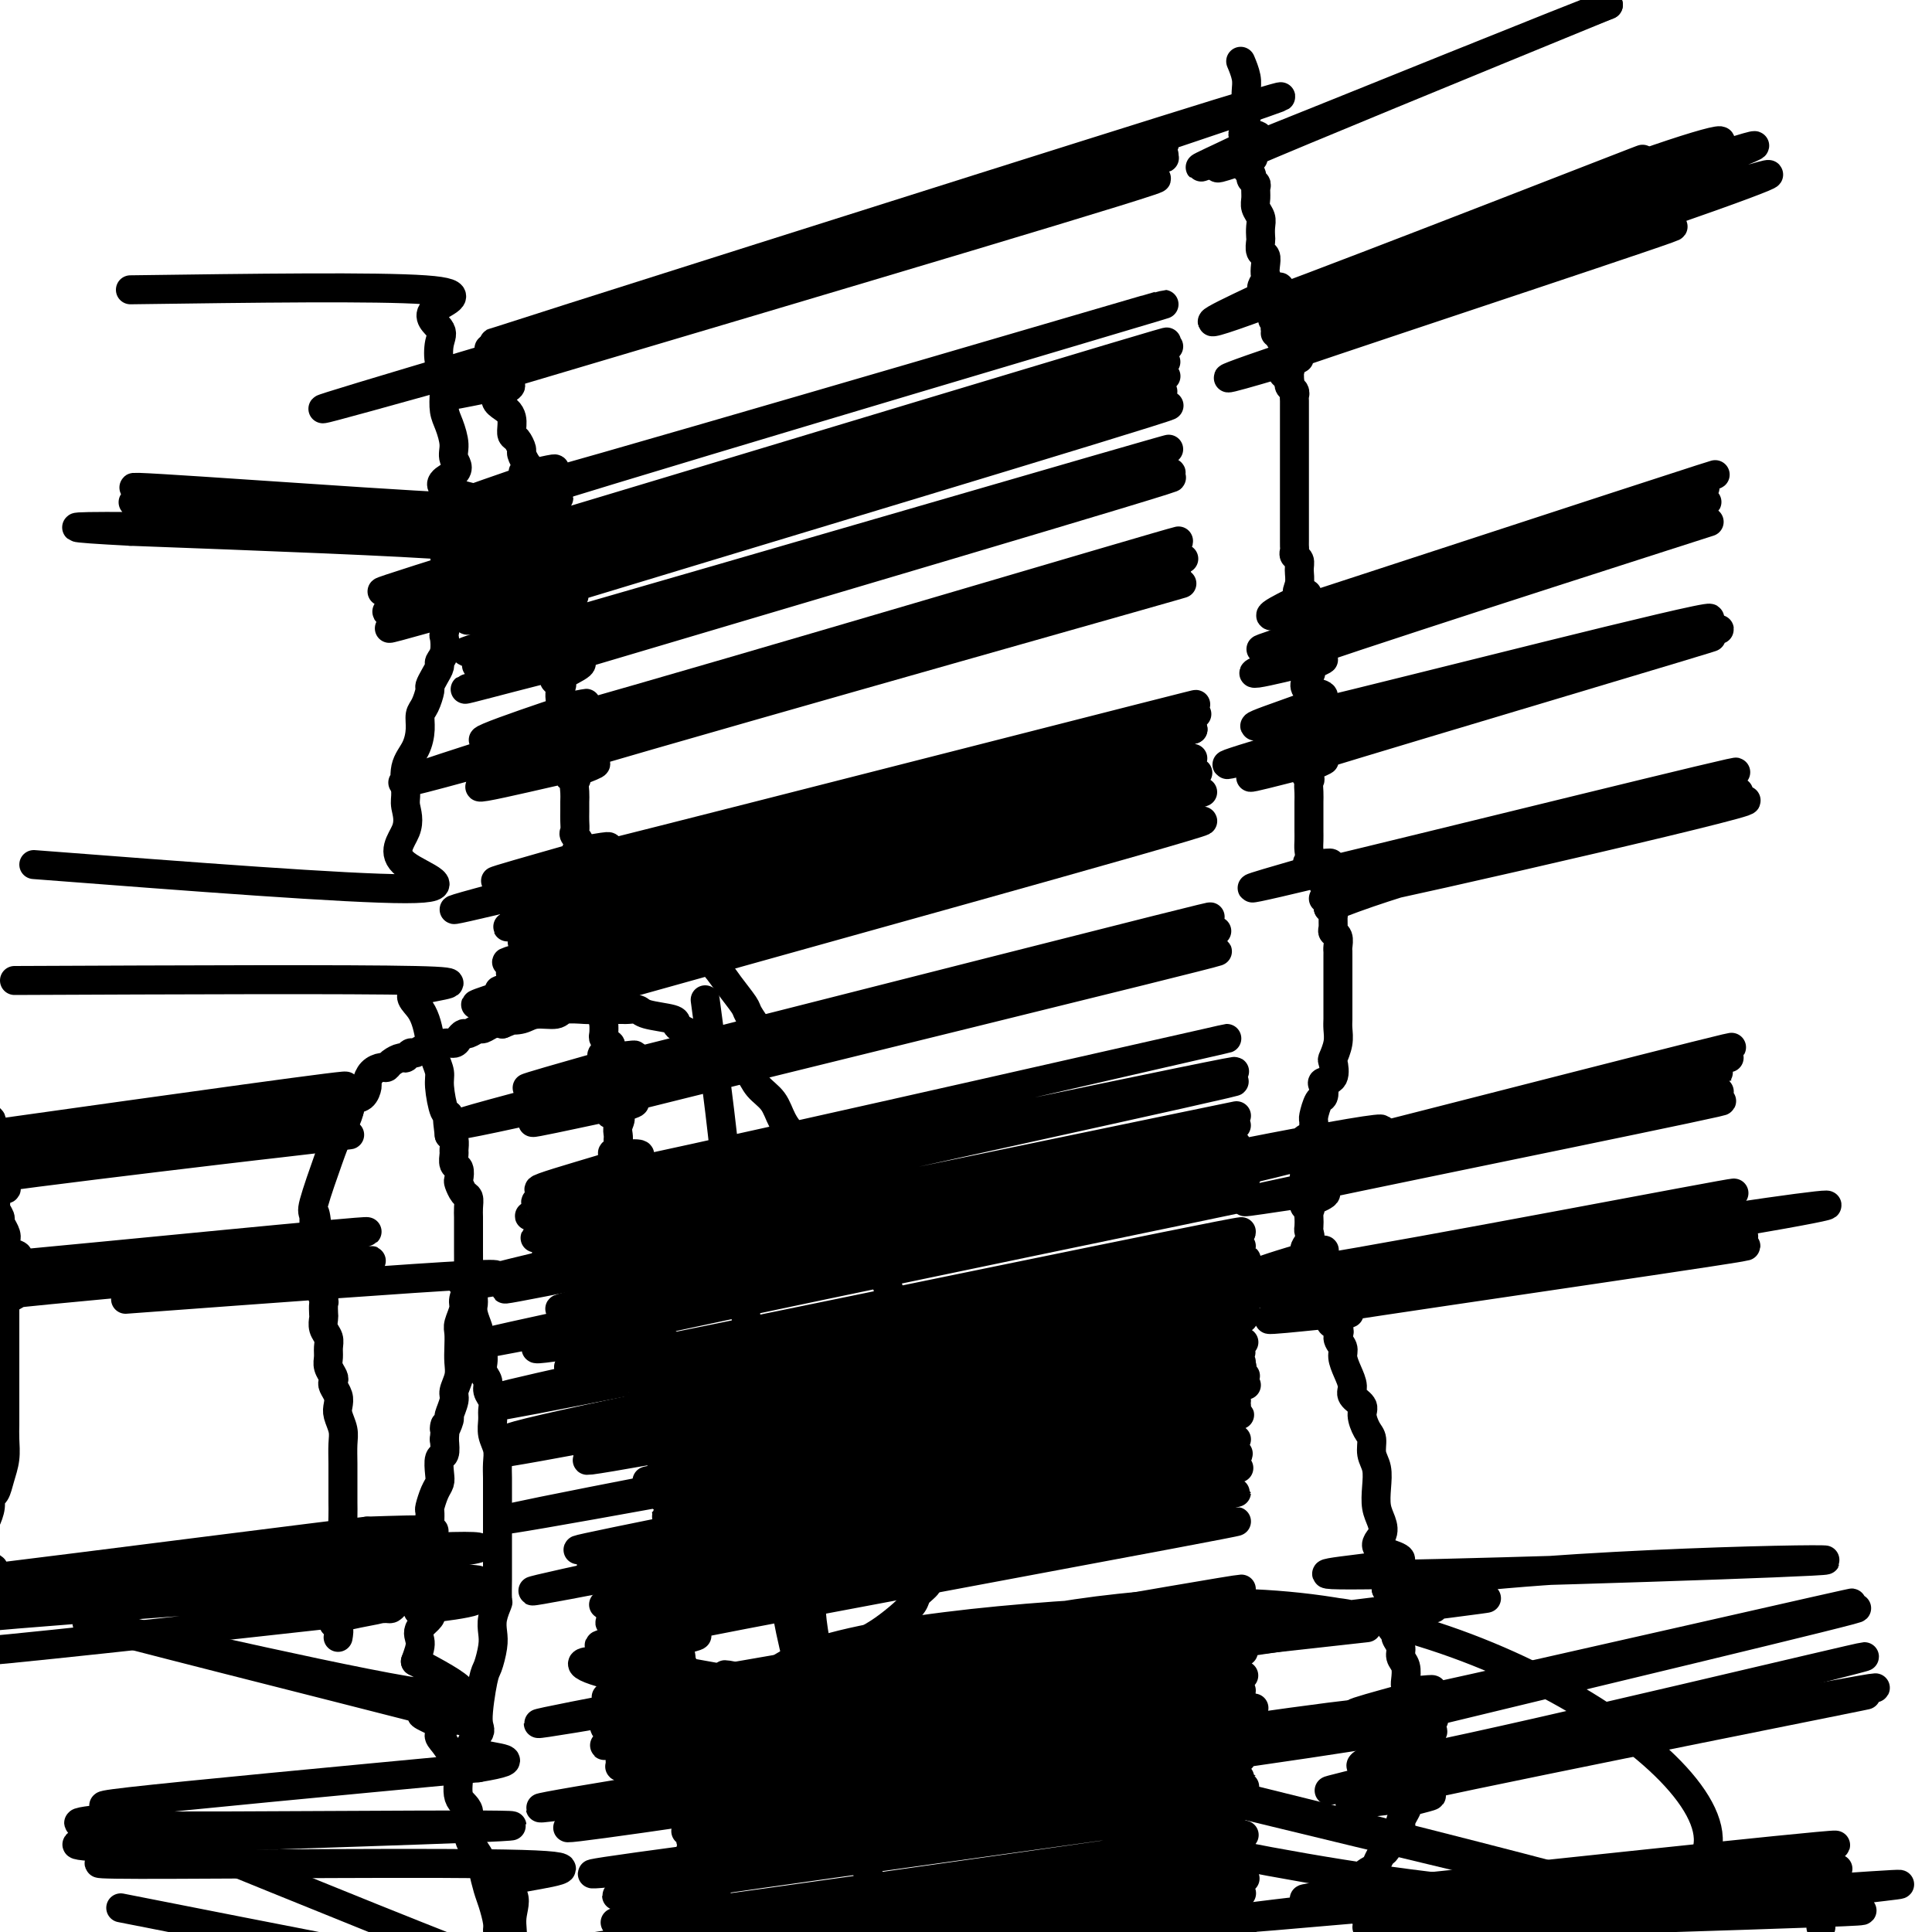
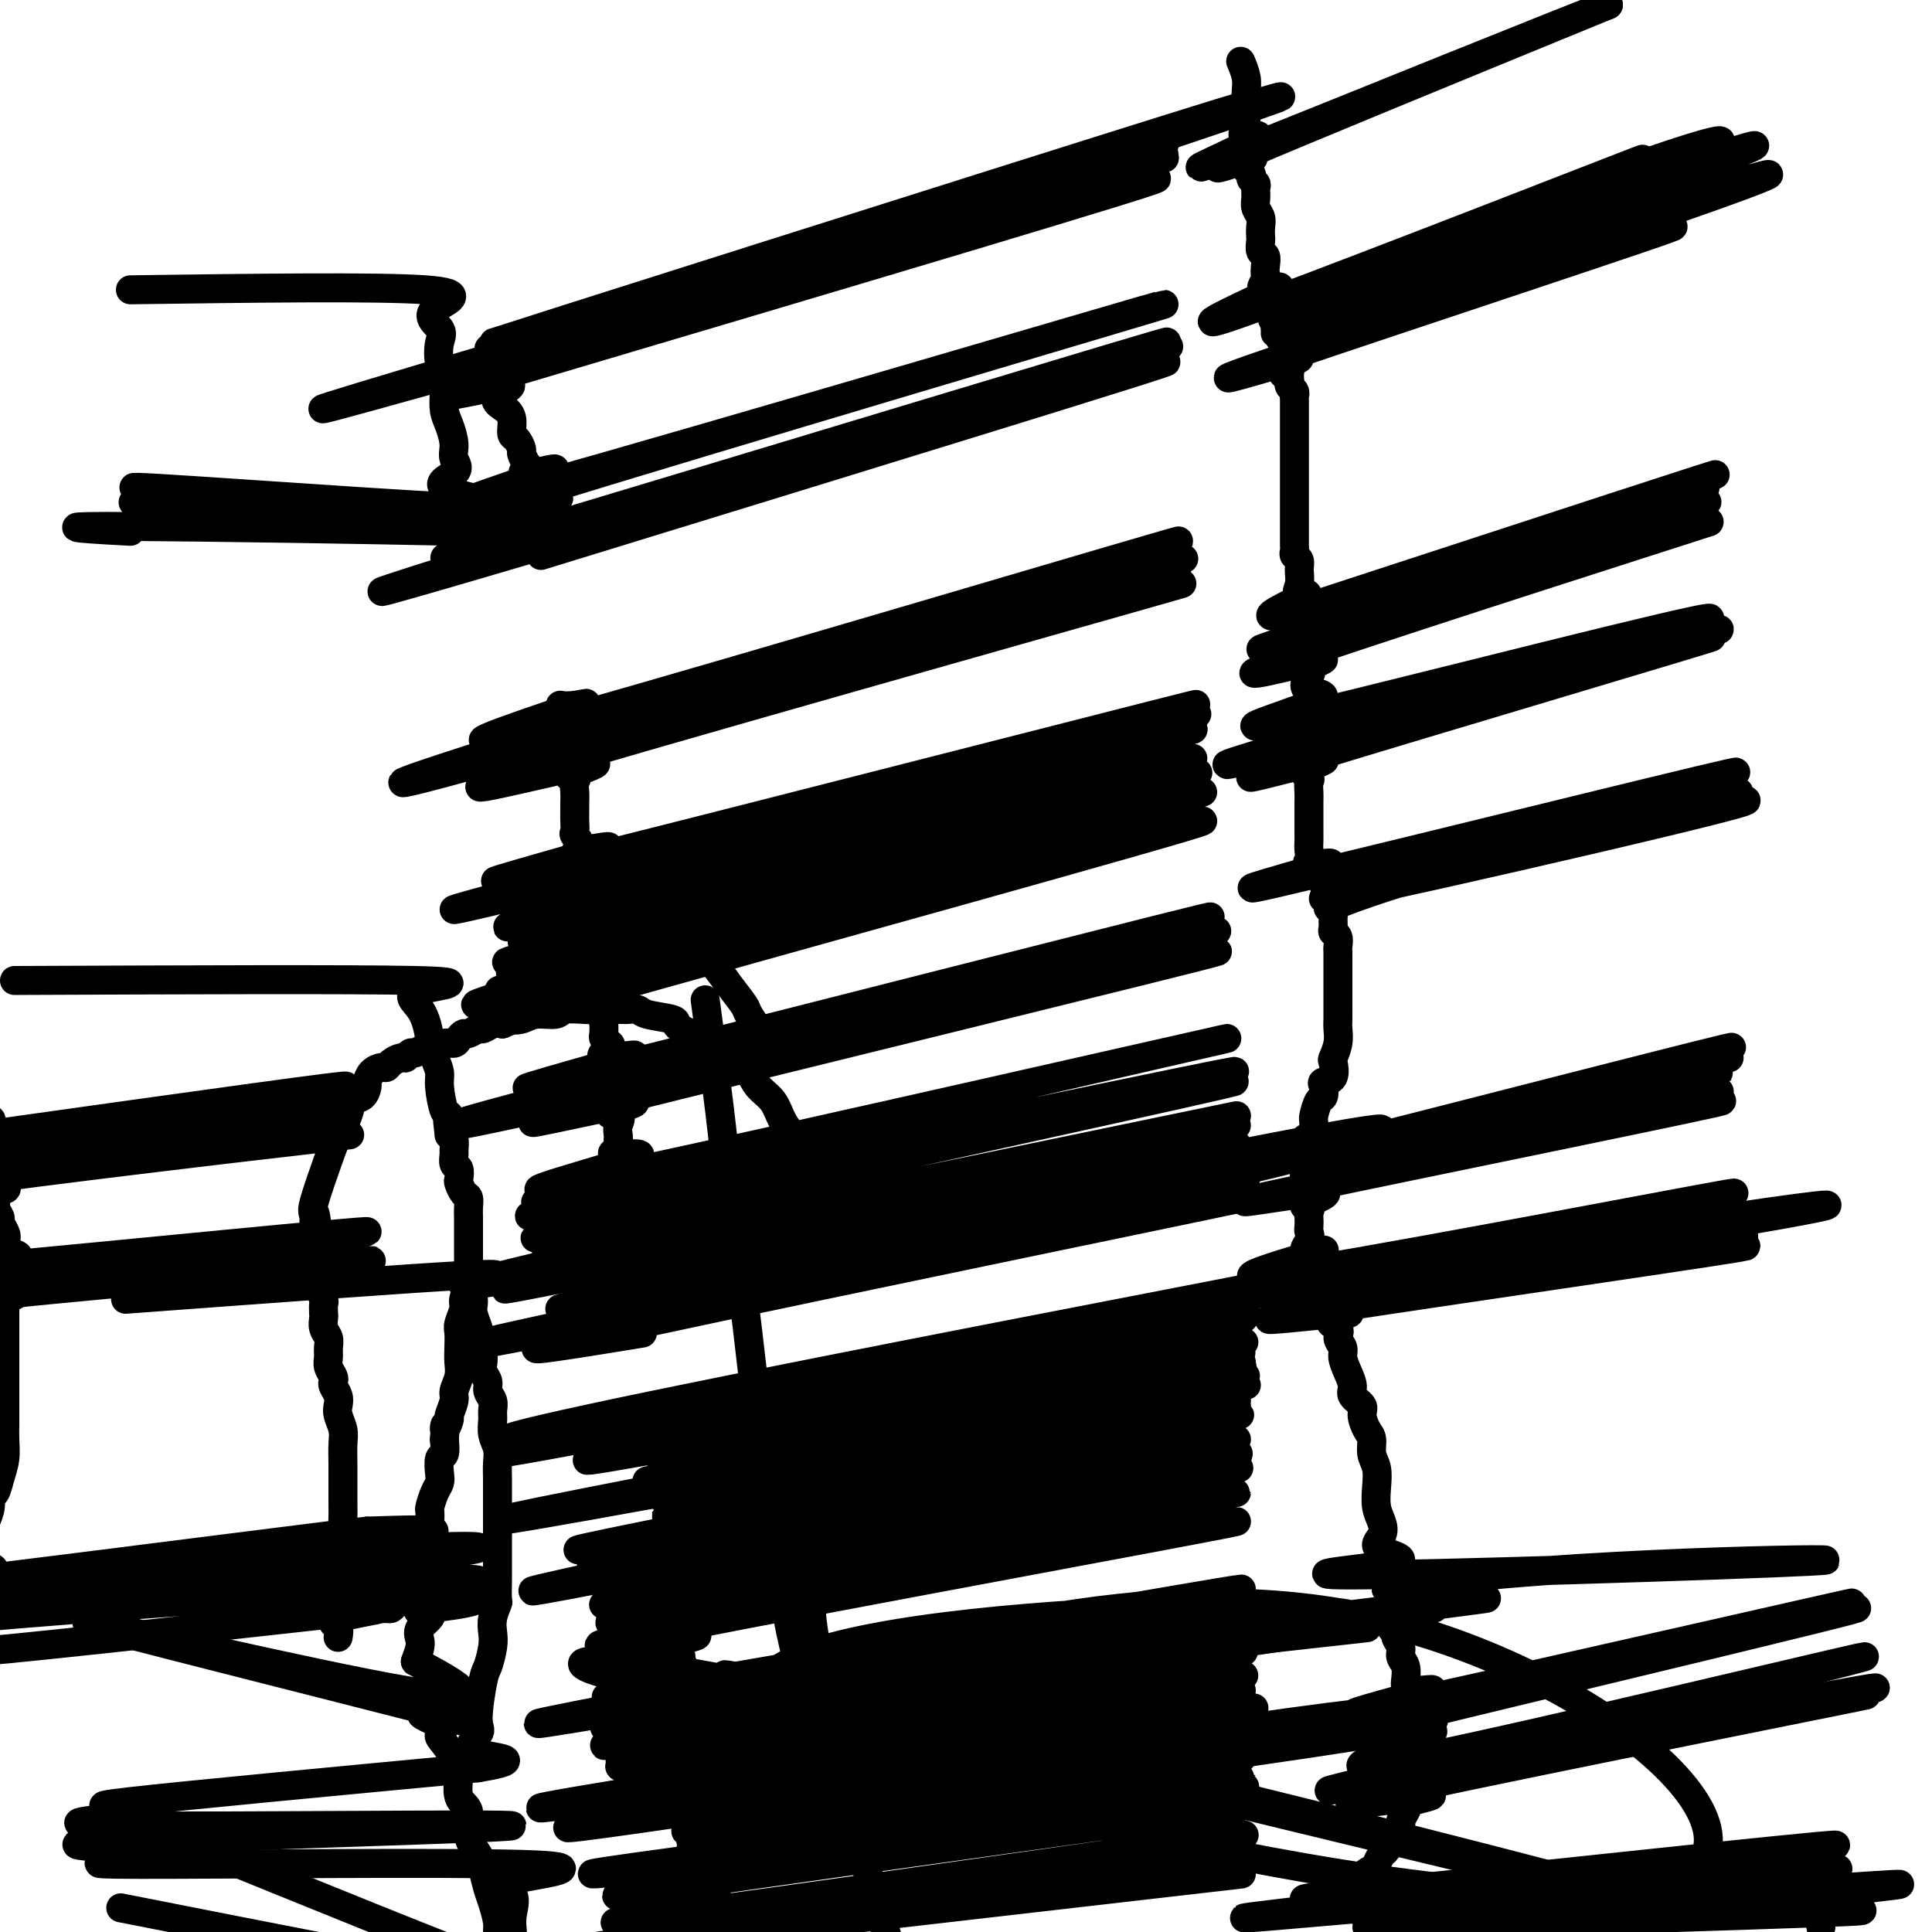
<svg xmlns="http://www.w3.org/2000/svg" viewBox="0 0 400 400" version="1.1">
  <g fill="none" stroke="#000000" stroke-width="6" stroke-linecap="round" stroke-linejoin="round">
    <path d="M93,326c0.057,0.301 0.113,0.603 0,1c-0.113,0.397 -0.397,0.891 -1,1c-0.603,0.109 -1.527,-0.166 -2,0c-0.473,0.166 -0.495,0.775 -1,1c-0.505,0.225 -1.494,0.067 -2,0c-0.506,-0.067 -0.531,-0.043 -1,0c-0.469,0.043 -1.382,0.106 -2,0c-0.618,-0.106 -0.939,-0.383 -1,0c-0.061,0.383 0.139,1.424 0,2c-0.139,0.576 -0.617,0.688 -1,1c-0.383,0.312 -0.670,0.826 -1,1c-0.330,0.174 -0.704,0.008 -1,0c-0.296,-0.008 -0.513,0.140 -1,0c-0.487,-0.140 -1.243,-0.570 -2,-1" />
    <path d="M77,332c-2.650,0.814 -1.274,-0.150 -1,-1c0.274,-0.850 -0.554,-1.586 -1,-2c-0.446,-0.414 -0.512,-0.508 -1,-2c-0.488,-1.492 -1.399,-4.384 -2,-6c-0.601,-1.616 -0.893,-1.958 -1,-3c-0.107,-1.042 -0.029,-2.786 0,-4c0.029,-1.214 0.009,-1.900 0,-3c-0.009,-1.100 -0.006,-2.616 0,-4c0.006,-1.384 0.015,-2.636 0,-4c-0.015,-1.364 -0.056,-2.841 0,-4c0.056,-1.159 0.207,-2.002 0,-3c-0.207,-0.998 -0.774,-2.151 -1,-3c-0.226,-0.849 -0.112,-1.392 0,-2c0.112,-0.608 0.222,-1.279 0,-2c-0.222,-0.721 -0.777,-1.491 -1,-2c-0.223,-0.509 -0.112,-0.755 0,-1c0.112,-0.245 0.227,-0.488 0,-1c-0.227,-0.512 -0.797,-1.291 -1,-2c-0.203,-0.709 -0.040,-1.346 0,-2c0.040,-0.654 -0.042,-1.326 0,-2c0.042,-0.674 0.207,-1.351 0,-2c-0.207,-0.649 -0.787,-1.271 -1,-2c-0.213,-0.729 -0.061,-1.564 0,-2c0.061,-0.436 0.030,-0.471 0,-1c-0.030,-0.529 -0.061,-1.552 0,-2c0.061,-0.448 0.212,-0.322 0,-1c-0.212,-0.678 -0.789,-2.161 -1,-3c-0.211,-0.839 -0.057,-1.034 0,-2c0.057,-0.966 0.016,-2.705 0,-4c-0.016,-1.295 -0.008,-2.148 0,-3" />
    <path d="M66,257c-1.011,-10.009 -1.040,-4.532 -1,-3c0.040,1.532 0.147,-0.880 0,-2c-0.147,-1.120 -0.549,-0.948 0,-3c0.549,-2.052 2.048,-6.327 3,-9c0.952,-2.673 1.355,-3.742 2,-5c0.645,-1.258 1.531,-2.703 2,-4c0.469,-1.297 0.520,-2.445 1,-3c0.480,-0.555 1.389,-0.517 2,-1c0.611,-0.483 0.923,-1.488 1,-2c0.077,-0.512 -0.083,-0.532 0,-1c0.083,-0.468 0.407,-1.383 1,-2c0.593,-0.617 1.454,-0.935 2,-1c0.546,-0.065 0.776,0.122 1,0c0.224,-0.122 0.440,-0.553 1,-1c0.560,-0.447 1.462,-0.908 2,-1c0.538,-0.092 0.710,0.187 1,0c0.290,-0.187 0.696,-0.839 1,-1c0.304,-0.161 0.505,0.168 1,0c0.495,-0.168 1.284,-0.832 2,-1c0.716,-0.168 1.358,0.161 2,0c0.642,-0.161 1.284,-0.813 2,-1c0.716,-0.187 1.505,0.089 2,0c0.495,-0.089 0.695,-0.545 1,-1c0.305,-0.455 0.715,-0.910 1,-1c0.285,-0.090 0.447,0.186 1,0c0.553,-0.186 1.499,-0.833 2,-1c0.501,-0.167 0.558,0.147 1,0c0.442,-0.147 1.269,-0.756 2,-1c0.731,-0.244 1.365,-0.122 2,0" />
    <path d="M104,212c4.541,-1.791 2.394,-1.268 2,-1c-0.394,0.268 0.966,0.282 2,0c1.034,-0.282 1.743,-0.860 3,-1c1.257,-0.140 3.063,0.159 4,0c0.937,-0.159 1.004,-0.775 2,-1c0.996,-0.225 2.920,-0.060 4,0c1.080,0.060 1.315,0.015 2,0c0.685,-0.015 1.818,-0.001 3,0c1.182,0.001 2.412,-0.011 3,0c0.588,0.011 0.535,0.044 1,0c0.465,-0.044 1.447,-0.167 2,0c0.553,0.167 0.676,0.622 2,1c1.324,0.378 3.849,0.679 5,1c1.151,0.321 0.927,0.663 1,1c0.073,0.337 0.441,0.671 1,1c0.559,0.329 1.307,0.655 2,1c0.693,0.345 1.330,0.710 2,1c0.670,0.290 1.372,0.503 2,1c0.628,0.497 1.183,1.276 2,2c0.817,0.724 1.895,1.393 3,2c1.105,0.607 2.238,1.152 3,2c0.762,0.848 1.154,2.000 2,3c0.846,1.000 2.144,1.848 3,3c0.856,1.152 1.268,2.607 2,4c0.732,1.393 1.784,2.724 3,4c1.216,1.276 2.597,2.497 4,4c1.403,1.503 2.830,3.286 4,5c1.170,1.714 2.085,3.357 3,5" />
-     <path d="M176,250c3.835,5.125 2.922,3.937 3,5c0.078,1.063 1.148,4.376 2,6c0.852,1.624 1.486,1.560 3,6c1.514,4.440 3.908,13.383 5,18c1.092,4.617 0.881,4.909 1,6c0.119,1.091 0.568,2.980 1,5c0.432,2.020 0.848,4.172 1,6c0.152,1.828 0.041,3.332 0,5c-0.041,1.668 -0.011,3.500 0,5c0.011,1.500 0.005,2.667 0,4c-0.005,1.333 -0.008,2.833 0,4c0.008,1.167 0.029,2.003 0,3c-0.029,0.997 -0.107,2.157 0,3c0.107,0.843 0.398,1.371 0,2c-0.398,0.629 -1.485,1.361 -2,2c-0.515,0.639 -0.459,1.186 -1,2c-0.541,0.814 -1.681,1.895 -3,3c-1.319,1.105 -2.818,2.235 -4,3c-1.182,0.765 -2.046,1.163 -3,2c-0.954,0.837 -1.998,2.111 -3,3c-1.002,0.889 -1.962,1.393 -3,2c-1.038,0.607 -2.154,1.316 -3,2c-0.846,0.684 -1.423,1.342 -2,2" />
    <path d="M283,337c0.000,0.000 -117.000,13.000 -117,13" />
    <path d="M338,393c-72.704,-18.217 -145.409,-36.435 -173,-43c-27.591,-6.565 -10.069,-1.478 -2,0c8.069,1.478 6.686,-0.653 -1,1c-7.686,1.653 -21.676,7.092 -2,0c19.676,-7.092 73.017,-26.713 123,-16c49.983,10.713 96.607,51.761 54,57c-42.607,5.239 -174.444,-25.330 -178,-42c-3.556,-16.670 121.169,-19.440 122,-15c0.831,4.440 -122.233,16.092 -124,15c-1.767,-1.092 117.762,-14.927 121,-15c3.238,-0.073 -109.814,13.617 -122,15c-12.186,1.383 76.495,-9.541 120,-15c43.505,-5.459 41.835,-5.455 -2,0c-43.835,5.455 -129.834,16.359 -119,15c10.834,-1.359 118.503,-14.983 118,-15c-0.503,-0.017 -109.176,13.573 -119,15c-9.824,1.427 79.201,-9.308 118,-14c38.799,-4.692 27.371,-3.341 -1,0c-28.371,3.341 -73.686,8.670 -119,14" />
    <path d="M152,350c-32.750,-1.202 -50.125,-11.708 0,-2c50.125,9.708 167.750,39.631 179,43c11.250,3.369 -83.875,-19.815 -179,-43" />
    <path d="M242,28c20.065,-6.743 40.131,-13.486 0,-1c-40.131,12.486 -140.458,44.203 -140,44c0.458,-0.203 101.700,-32.324 139,-44c37.300,-11.676 10.657,-2.907 0,1c-10.657,3.907 -5.329,2.954 0,2" />
    <path d="M241,30c-42.928,13.289 -150.249,45.013 -139,42c11.249,-3.013 141.068,-40.762 139,-40c-2.068,0.762 -136.023,40.034 -139,41c-2.977,0.966 125.023,-36.374 138,-40c12.977,-3.626 -89.068,26.461 -138,41c-48.932,14.539 -44.751,13.530 0,1c44.751,-12.530 130.072,-36.580 137,-38c6.928,-1.420 -64.536,19.790 -136,41" />
    <path d="M103,78c-21.011,6.712 -5.540,2.993 0,2c5.540,-0.993 1.147,0.741 0,2c-1.147,1.259 0.950,2.043 2,3c1.050,0.957 1.051,2.087 1,3c-0.051,0.913 -0.154,1.611 0,2c0.154,0.389 0.565,0.470 1,1c0.435,0.530 0.893,1.508 1,2c0.107,0.492 -0.137,0.499 0,1c0.137,0.501 0.654,1.497 1,2c0.346,0.503 0.522,0.513 0,1c-0.522,0.487 -1.743,1.452 1,1c2.743,-0.452 9.451,-2.321 0,1c-9.451,3.321 -35.062,11.833 0,2c35.062,-9.833 130.797,-38.009 131,-38c0.203,0.009 -95.125,28.205 -130,39c-34.875,10.795 -9.297,4.191 0,2c9.297,-2.191 2.313,0.031 0,1c-2.313,0.969 0.045,0.686 0,1c-0.045,0.314 -2.492,1.226 0,1c2.492,-0.226 9.923,-1.590 0,2c-9.923,3.590 -37.201,12.133 0,1c37.201,-11.133 138.881,-41.943 130,-39c-8.881,2.943 -128.324,39.638 -129,40c-0.676,0.362 117.416,-35.610 129,-39c11.584,-3.390 -83.338,25.803 -129,40c-45.662,14.197 -42.063,13.399 0,1c42.063,-12.399 122.589,-36.400 129,-38c6.411,-1.600 -61.295,19.200 -129,40" />
-     <path d="M112,115c16.337,-4.264 121.678,-34.923 129,-37c7.322,-2.077 -83.376,24.427 -128,38c-44.624,13.573 -43.176,14.215 0,2c43.176,-12.215 128.079,-37.289 128,-37c-0.079,0.289 -85.142,25.939 -128,39c-42.858,13.061 -43.512,13.531 0,1c43.512,-12.531 131.189,-38.064 129,-37c-2.189,1.064 -94.245,28.724 -128,39c-33.755,10.276 -9.210,3.169 0,1c9.210,-2.169 3.084,0.599 0,2c-3.084,1.401 -3.124,1.435 0,1c3.124,-0.435 9.414,-1.340 0,2c-9.414,3.340 -34.533,10.925 0,1c34.533,-9.925 128.718,-37.360 128,-37c-0.718,0.360 -96.340,28.517 -128,38c-31.660,9.483 0.640,0.293 0,1c-0.640,0.707 -34.222,11.309 0,2c34.222,-9.309 136.246,-38.531 128,-36c-8.246,2.531 -126.763,36.816 -127,37c-0.237,0.184 117.804,-33.732 127,-36c9.196,-2.268 -90.454,27.111 -127,38c-36.546,10.889 -9.989,3.289 0,1c9.989,-2.289 3.409,0.735 1,2c-2.409,1.265 -0.646,0.772 0,1c0.646,0.228 0.174,1.177 0,2c-0.174,0.823 -0.050,1.521 0,2c0.050,0.479 0.025,0.740 0,1" />
    <path d="M116,146c2.946,0.744 9.809,-1.896 1,1c-8.809,2.896 -33.292,11.328 0,2c33.292,-9.328 124.360,-36.417 127,-37c2.640,-0.583 -83.148,25.340 -127,39c-43.852,13.660 -45.767,15.057 0,2c45.767,-13.057 139.215,-40.567 127,-37c-12.215,3.567 -130.094,38.211 -127,38c3.094,-0.211 127.159,-35.276 127,-35c-0.159,0.276 -124.543,35.892 -127,37c-2.457,1.108 117.013,-32.292 127,-35c9.987,-2.708 -89.510,25.277 -126,36c-36.490,10.723 -9.974,4.186 0,2c9.974,-2.186 3.404,-0.019 1,1c-2.404,1.019 -0.644,0.892 0,1c0.644,0.108 0.173,0.451 0,1c-0.173,0.549 -0.046,1.303 0,2c0.046,0.697 0.011,1.338 0,2c-0.011,0.662 0.003,1.346 0,2c-0.003,0.654 -0.024,1.278 0,2c0.024,0.722 0.091,1.543 0,2c-0.091,0.457 -0.341,0.548 0,1c0.341,0.452 1.273,1.263 1,2c-0.273,0.737 -1.751,1.401 1,1c2.751,-0.401 9.730,-1.867 0,1c-9.730,2.867 -36.169,10.065 0,1c36.169,-9.065 134.945,-34.394 126,-32c-8.945,2.394 -125.612,32.512 -126,33c-0.388,0.488 115.504,-28.653 126,-31c10.496,-2.347 -84.405,22.099 -126,33c-41.595,10.901 -29.884,8.257 0,1c29.884,-7.257 77.942,-19.129 126,-31" />
    <path d="M247,151c-9.157,2.588 -95.049,24.058 -126,32c-30.951,7.942 -6.960,2.356 1,1c7.960,-1.356 -0.111,1.517 0,2c0.111,0.483 8.403,-1.424 0,1c-8.403,2.424 -33.502,9.179 0,1c33.502,-8.179 125.603,-31.292 125,-31c-0.603,0.292 -93.911,23.990 -125,32c-31.089,8.010 0.041,0.331 0,1c-0.041,0.669 -31.254,9.684 0,2c31.254,-7.684 124.976,-32.069 126,-32c1.024,0.069 -90.651,24.592 -125,34c-34.349,9.408 -11.372,3.702 0,1c11.372,-2.702 11.138,-2.401 0,1c-11.138,3.401 -33.181,9.901 1,1c34.181,-8.901 124.587,-33.204 125,-33c0.413,0.204 -89.168,24.915 -125,35c-35.832,10.085 -17.916,5.542 0,1" />
    <path d="M124,200c-28.940,8.531 -38.791,11.859 0,2c38.791,-9.859 126.223,-32.907 125,-32c-1.223,0.907 -91.102,25.767 -124,35c-32.898,9.233 -8.815,2.840 0,1c8.815,-1.840 2.362,0.873 0,2c-2.362,1.127 -0.634,0.669 0,1c0.634,0.331 0.173,1.451 0,2c-0.173,0.549 -0.057,0.526 0,1c0.057,0.474 0.055,1.443 0,2c-0.055,0.557 -0.162,0.701 0,1c0.162,0.299 0.592,0.754 1,1c0.408,0.246 0.792,0.284 0,1c-0.792,0.716 -2.761,2.111 0,2c2.761,-0.111 10.251,-1.729 1,1c-9.251,2.729 -35.241,9.806 0,1c35.241,-8.806 131.715,-33.494 123,-31c-8.715,2.494 -122.620,32.171 -123,33c-0.380,0.829 112.763,-27.190 124,-30c11.237,-2.810 -79.433,19.591 -124,31c-44.567,11.409 -43.032,11.828 0,2c43.032,-9.828 127.559,-29.903 125,-29c-2.559,0.903 -92.206,22.784 -125,31c-32.794,8.216 -8.735,2.769 0,1c8.735,-1.769 2.144,0.142 0,1c-2.144,0.858 0.157,0.663 1,1c0.843,0.337 0.227,1.206 0,2c-0.227,0.794 -0.065,1.513 0,2c0.065,0.487 0.032,0.744 0,1" />
    <path d="M128,236c0.335,1.612 0.673,1.643 0,2c-0.673,0.357 -2.356,1.042 0,1c2.356,-0.042 8.753,-0.810 0,2c-8.753,2.810 -32.656,9.198 1,2c33.656,-7.198 124.870,-27.984 125,-28c0.130,-0.016 -90.825,20.736 -125,29c-34.175,8.264 -11.569,4.041 0,2c11.569,-2.041 12.100,-1.898 0,1c-12.100,2.898 -36.830,8.551 0,1c36.830,-7.551 135.222,-28.307 126,-26c-9.222,2.307 -126.058,27.678 -126,28c0.058,0.322 117.011,-24.403 126,-26c8.989,-1.597 -89.984,19.934 -126,28c-36.016,8.066 -9.073,2.666 0,1c9.073,-1.666 0.277,0.403 0,1c-0.277,0.597 7.967,-0.277 0,2c-7.967,2.277 -32.144,7.704 1,1c33.144,-6.704 123.610,-25.541 126,-26c2.390,-0.459 -83.298,17.460 -126,27c-42.702,9.540 -42.420,10.703 0,2c42.420,-8.703 126.979,-27.271 126,-27c-0.979,0.271 -87.494,19.381 -126,28c-38.506,8.619 -29.002,6.748 0,1c29.002,-5.748 77.501,-15.374 126,-25" />
    <path d="M256,237c-19.231,4.240 -130.307,26.840 -126,26c4.307,-0.840 123.998,-25.121 126,-25c2.002,0.121 -113.684,24.644 -125,27c-11.316,2.356 81.738,-17.456 125,-26c43.262,-8.544 36.732,-5.820 0,2c-36.732,7.820 -103.667,20.735 -125,25c-21.333,4.265 2.937,-0.120 0,1c-2.937,1.120 -33.081,7.746 1,1c34.081,-6.746 132.388,-26.865 124,-25c-8.388,1.865 -123.471,25.713 -124,26c-0.529,0.287 113.497,-22.986 125,-25c11.503,-2.014 -79.518,17.230 -125,27c-45.482,9.770 -45.425,10.066 0,1c45.425,-9.066 136.219,-27.496 125,-25c-11.219,2.496 -124.450,25.916 -124,26c0.450,0.084 114.583,-23.170 124,-25c9.417,-1.830 -85.881,17.763 -124,26c-38.119,8.237 -19.060,5.119 0,2" />
-     <path d="M133,276c-19.065,4.472 -4.728,1.654 0,1c4.728,-0.654 -0.153,0.858 1,1c1.153,0.142 8.339,-1.085 0,1c-8.339,2.085 -32.202,7.482 0,1c32.202,-6.482 120.468,-24.841 123,-25c2.532,-0.159 -80.670,17.884 -122,27c-41.330,9.116 -40.788,9.305 0,1c40.788,-8.305 121.823,-25.103 122,-25c0.177,0.103 -80.504,17.108 -122,26c-41.496,8.892 -43.808,9.671 0,1c43.808,-8.671 133.737,-26.792 122,-24c-11.737,2.792 -125.138,26.497 -122,26c3.138,-0.497 122.817,-25.196 122,-25c-0.817,0.196 -122.129,25.288 -122,26c0.129,0.712 121.697,-22.956 122,-23c0.303,-0.044 -120.661,23.534 -122,24c-1.339,0.466 116.947,-22.182 122,-23c5.053,-0.818 -103.128,20.195 -122,24c-18.872,3.805 51.564,-9.597 122,-23" />
    <path d="M257,267c-6.294,1.268 -83.029,15.939 -122,24c-38.971,8.061 -40.178,9.512 0,2c40.178,-7.512 121.742,-23.989 122,-24c0.258,-0.011 -80.792,16.443 -122,25c-41.208,8.557 -42.576,9.218 1,1c43.576,-8.218 132.097,-25.313 121,-23c-11.097,2.313 -121.813,24.035 -121,24c0.813,-0.035 113.154,-21.826 121,-23c7.846,-1.174 -88.803,18.269 -121,25c-32.197,6.731 0.059,0.749 0,1c-0.059,0.251 -32.432,6.735 0,1c32.432,-5.735 129.669,-23.690 121,-22c-8.669,1.690 -123.245,23.025 -121,23c2.245,-0.025 121.310,-21.411 121,-21c-0.310,0.411 -119.994,22.619 -120,23c-0.006,0.381 119.667,-21.067 120,-21c0.333,0.067 -118.674,21.647 -120,22c-1.326,0.353 115.028,-20.520 120,-21c4.972,-0.480 -101.436,19.434 -120,23c-18.564,3.566 50.718,-9.217 120,-22" />
    <path d="M257,284c-17.659,3.475 -121.805,23.164 -120,23c1.805,-0.164 109.561,-20.180 120,-22c10.439,-1.820 -76.440,14.557 -120,23c-43.560,8.443 -43.801,8.951 0,1c43.801,-7.951 131.645,-24.361 120,-22c-11.645,2.361 -122.781,23.493 -120,23c2.781,-0.493 119.477,-22.611 119,-22c-0.477,0.611 -118.127,23.952 -118,24c0.127,0.048 118.031,-23.198 118,-23c-0.031,0.198 -117.996,23.838 -118,24c-0.004,0.162 117.955,-23.155 118,-23c0.045,0.155 -117.822,23.783 -118,24c-0.178,0.217 117.332,-22.977 118,-23c0.668,-0.023 -115.508,23.124 -118,24c-2.492,0.876 108.699,-20.521 118,-22c9.301,-1.479 -83.287,16.958 -118,24c-34.713,7.042 -11.549,2.689 0,1c11.549,-1.689 11.484,-0.714 1,2c-10.484,2.714 -31.388,7.167 0,1c31.388,-6.167 115.068,-22.954 117,-23c1.932,-0.046 -77.884,16.647 -117,25c-39.116,8.353 -37.531,8.364 0,1c37.531,-7.364 111.009,-22.104 117,-23c5.991,-0.896 -55.504,12.052 -117,25" />
    <path d="M139,326c17.926,-3.570 121.241,-24.996 117,-24c-4.241,0.996 -116.036,24.412 -117,25c-0.964,0.588 108.904,-21.653 117,-23c8.096,-1.347 -85.582,18.198 -117,25c-31.418,6.802 -0.578,0.860 0,1c0.578,0.140 -29.107,6.362 0,1c29.107,-5.362 117.007,-22.308 117,-22c-0.007,0.308 -87.919,17.871 -117,24c-29.081,6.129 0.670,0.824 1,1c0.330,0.176 -28.762,5.832 0,1c28.762,-4.832 115.377,-20.153 116,-20c0.623,0.153 -84.747,15.781 -116,22c-31.253,6.219 -8.389,3.029 0,2c8.389,-1.029 2.303,0.104 0,1c-2.303,0.896 -0.824,1.555 0,2c0.824,0.445 0.992,0.675 1,1c0.008,0.325 -0.144,0.743 0,1c0.144,0.257 0.583,0.351 0,1c-0.583,0.649 -2.188,1.851 0,2c2.188,0.149 8.168,-0.755 0,1c-8.168,1.755 -30.484,6.170 0,1c30.484,-5.170 113.769,-19.926 116,-20c2.231,-0.074 -76.593,14.535 -116,22c-39.407,7.465 -39.396,7.785 0,1c39.396,-6.785 118.178,-20.674 116,-20c-2.178,0.674 -85.317,15.912 -116,22c-30.683,6.088 -8.909,3.025 0,2c8.909,-1.025 4.955,-0.013 1,1" />
    <path d="M142,357c2.697,0.222 8.940,-0.725 0,1c-8.940,1.725 -33.062,6.120 0,1c33.062,-5.120 123.309,-19.756 115,-18c-8.309,1.756 -115.173,19.903 -115,20c0.173,0.097 107.382,-17.856 115,-19c7.618,-1.144 -84.357,14.522 -115,20c-30.643,5.478 0.044,0.767 0,1c-0.044,0.233 -30.820,5.410 0,1c30.820,-4.410 123.235,-18.406 115,-17c-8.235,1.406 -117.120,18.216 -115,18c2.120,-0.216 115.247,-17.457 115,-17c-0.247,0.457 -113.867,18.612 -114,19c-0.133,0.388 113.221,-16.991 114,-17c0.779,-0.009 -111.017,17.352 -114,18c-2.983,0.648 102.845,-15.417 114,-17c11.155,-1.583 -72.364,11.315 -114,18c-41.636,6.685 -41.389,7.156 0,1c41.389,-6.156 123.919,-18.939 114,-17c-9.919,1.939 -112.286,18.599 -114,19c-1.714,0.401 97.225,-15.457 114,-18c16.775,-2.543 -48.612,8.228 -114,19" />
    <path d="M143,373c14.655,-1.919 108.293,-16.217 114,-17c5.707,-0.783 -76.517,11.948 -114,18c-37.483,6.052 -30.226,5.424 0,1c30.226,-4.424 83.422,-12.643 114,-17c30.578,-4.357 38.540,-4.853 0,1c-38.540,5.853 -123.582,18.056 -114,17c9.582,-1.056 113.787,-15.372 114,-15c0.213,0.372 -103.565,15.432 -114,17c-10.435,1.568 72.473,-10.355 114,-16c41.527,-5.645 41.673,-5.010 0,1c-41.673,6.010 -125.166,17.397 -114,16c11.166,-1.397 116.992,-15.577 114,-15c-2.992,0.577 -114.801,15.910 -114,16c0.801,0.090 114.211,-15.062 114,-15c-0.211,0.062 -114.045,15.340 -114,16c0.045,0.660 113.967,-13.297 114,-13c0.033,0.297 -113.822,14.846 -114,15c-0.178,0.154 113.323,-14.089 114,-14c0.677,0.089 -111.468,14.508 -114,15c-2.532,0.492 104.549,-12.945 114,-14c9.451,-1.055 -78.728,10.270 -114,15c-35.272,4.730 -17.636,2.865 0,1" />
    <path d="M143,386c-15.284,2.268 3.505,-0.063 0,1c-3.505,1.063 -29.303,5.520 0,2c29.303,-3.520 113.708,-15.015 114,-15c0.292,0.015 -83.530,11.542 -114,16c-30.470,4.458 -7.588,1.847 1,1c8.588,-0.847 2.883,0.068 0,1c-2.883,0.932 -2.946,1.880 0,2c2.946,0.120 8.899,-0.586 0,1c-8.899,1.586 -32.650,5.466 0,1c32.650,-4.466 121.700,-17.277 113,-16c-8.700,1.277 -115.152,16.642 -113,17c2.152,0.358 112.907,-14.291 113,-14c0.093,0.291 -110.478,15.523 -113,16c-2.522,0.477 103.004,-13.800 113,-15c9.996,-1.200 -75.540,10.677 -113,16c-37.460,5.323 -26.846,4.092 0,1c26.846,-3.092 69.923,-8.046 113,-13" />
-     <path d="M257,388c-16.641,2.303 -114.744,14.060 -113,14c1.744,-0.060 103.336,-11.938 113,-13c9.664,-1.062 -72.599,8.693 -113,14c-40.401,5.307 -38.940,6.166 0,2c38.940,-4.166 115.359,-13.356 113,-13c-2.359,0.356 -83.495,10.260 -113,14c-29.505,3.740 -7.377,1.318 0,1c7.377,-0.318 0.004,1.469 0,2c-0.004,0.531 7.362,-0.196 0,1c-7.362,1.196 -29.451,4.313 0,1c29.451,-3.313 110.442,-13.057 113,-13c2.558,0.057 -73.315,9.915 -112,15c-38.685,5.085 -40.180,5.398 0,1c40.180,-4.398 122.035,-13.505 112,-12c-10.035,1.505 -111.961,13.623 -112,14c-0.039,0.377 101.810,-10.987 112,-12c10.190,-1.013 -71.278,8.324 -112,13c-40.722,4.676 -40.697,4.693 0,1c40.697,-3.693 122.064,-11.094 112,-10c-10.064,1.094 -111.561,10.682 -111,11c0.561,0.318 103.181,-8.635 111,-9c7.819,-0.365 -79.162,7.856 -111,11c-31.838,3.144 -8.531,1.210 0,1c8.531,-0.210 2.287,1.305 0,2c-2.287,0.695 -0.616,0.572 0,1c0.616,0.428 0.176,1.408 0,2c-0.176,0.592 -0.088,0.796 0,1" />
    <path d="M146,428c-0.119,1.583 -0.417,2.042 0,3c0.417,0.958 1.548,2.417 2,3c0.452,0.583 0.226,0.292 0,0" />
    <path d="M377,399c0.000,0.000 0.000,-2.000 0,-2" />
    <path d="M283,399c39.367,-1.218 78.733,-2.435 94,-3c15.267,-0.565 6.434,-0.477 1,-1c-5.434,-0.523 -7.468,-1.657 1,-3c8.468,-1.343 27.440,-2.896 0,-1c-27.440,1.896 -101.290,7.241 -96,6c5.290,-1.241 89.721,-9.067 97,-10c7.279,-0.933 -62.594,5.029 -97,8c-34.406,2.971 -33.345,2.952 0,-1c33.345,-3.952 98.973,-11.836 97,-12c-1.973,-0.164 -71.549,7.394 -97,10c-25.451,2.606 -6.778,0.260 0,-1c6.778,-1.260 1.661,-1.436 0,-2c-1.661,-0.564 0.132,-1.517 1,-2c0.868,-0.483 0.810,-0.495 1,-1c0.190,-0.505 0.629,-1.501 1,-2c0.371,-0.499 0.673,-0.500 1,-1c0.327,-0.500 0.679,-1.500 1,-2c0.321,-0.500 0.609,-0.502 1,-1c0.391,-0.498 0.883,-1.494 1,-2c0.117,-0.506 -0.141,-0.522 0,-1c0.141,-0.478 0.681,-1.416 1,-2c0.319,-0.584 0.416,-0.813 0,-1c-0.416,-0.187 -1.346,-0.334 1,-1c2.346,-0.666 7.968,-1.853 1,-1c-6.968,0.853 -26.527,3.745 0,-2c26.527,-5.745 99.141,-20.128 93,-19c-6.141,1.128 -91.038,17.765 -93,18c-1.962,0.235 79.011,-15.933 93,-19c13.989,-3.067 -39.005,6.966 -92,17" />
    <path d="M294,367c-21.315,4.157 -28.602,6.050 0,-1c28.602,-7.050 93.092,-23.042 92,-23c-1.092,0.042 -67.765,16.118 -92,21c-24.235,4.882 -6.033,-1.429 0,-4c6.033,-2.571 -0.105,-1.401 0,-2c0.105,-0.599 6.451,-2.966 0,-2c-6.451,0.966 -25.701,5.265 0,-1c25.701,-6.265 96.352,-23.095 90,-22c-6.352,1.095 -89.706,20.117 -90,20c-0.294,-0.117 82.471,-19.371 89,-21c6.529,-1.629 -63.178,14.367 -89,20c-25.822,5.633 -7.760,0.905 -1,-1c6.760,-1.905 2.219,-0.985 0,-1c-2.219,-0.015 -2.115,-0.963 -2,-2c0.115,-1.037 0.242,-2.162 0,-3c-0.242,-0.838 -0.853,-1.389 -1,-2c-0.147,-0.611 0.171,-1.281 0,-2c-0.171,-0.719 -0.830,-1.488 -1,-2c-0.170,-0.512 0.150,-0.766 0,-1c-0.150,-0.234 -0.772,-0.447 -1,-1c-0.228,-0.553 -0.064,-1.447 0,-2c0.064,-0.553 0.027,-0.767 0,-1c-0.027,-0.233 -0.046,-0.486 0,-1c0.046,-0.514 0.156,-1.290 0,-2c-0.156,-0.710 -0.578,-1.355 -1,-2" />
    <path d="M287,329c25.055,-5.121 91.194,-6.425 91,-6c-0.194,0.425 -66.720,2.578 -91,3c-24.280,0.422 -6.313,-0.886 0,-2c6.313,-1.114 0.973,-2.033 -1,-3c-1.973,-0.967 -0.580,-1.981 0,-3c0.580,-1.019 0.348,-2.043 0,-3c-0.348,-0.957 -0.810,-1.846 -1,-3c-0.190,-1.154 -0.106,-2.573 0,-4c0.106,-1.427 0.234,-2.861 0,-4c-0.234,-1.139 -0.831,-1.982 -1,-3c-0.169,-1.018 0.091,-2.212 0,-3c-0.091,-0.788 -0.531,-1.169 -1,-2c-0.469,-0.831 -0.965,-2.112 -1,-3c-0.035,-0.888 0.393,-1.382 0,-2c-0.393,-0.618 -1.607,-1.359 -2,-2c-0.393,-0.641 0.034,-1.183 0,-2c-0.034,-0.817 -0.527,-1.910 -1,-3c-0.473,-1.090 -0.924,-2.179 -1,-3c-0.076,-0.821 0.223,-1.376 0,-2c-0.223,-0.624 -0.967,-1.316 -1,-2c-0.033,-0.684 0.645,-1.358 0,-2c-0.645,-0.642 -2.615,-1.250 -1,-2c1.615,-0.750 6.814,-1.640 0,-1c-6.814,0.640 -25.640,2.810 -1,-1c24.640,-3.810 92.747,-13.600 86,-13c-6.747,0.600 -88.349,11.591 -87,11c1.349,-0.591 85.649,-12.763 87,-13c1.351,-0.237 -80.246,11.462 -88,12c-7.754,0.538 58.335,-10.086 87,-15c28.665,-4.914 19.904,-4.118 -1,-1c-20.904,3.118 -53.952,8.559 -87,14" />
    <path d="M272,266c-20.612,3.150 -28.142,4.524 -1,-1c27.142,-5.524 88.954,-17.945 88,-18c-0.954,-0.055 -64.676,12.255 -88,16c-23.324,3.745 -6.250,-1.075 0,-3c6.250,-1.925 1.675,-0.953 0,-1c-1.675,-0.047 -0.449,-1.111 0,-2c0.449,-0.889 0.123,-1.601 0,-2c-0.123,-0.399 -0.042,-0.485 0,-1c0.042,-0.515 0.044,-1.457 0,-2c-0.044,-0.543 -0.134,-0.685 0,-1c0.134,-0.315 0.493,-0.802 0,-1c-0.493,-0.198 -1.839,-0.107 0,-1c1.839,-0.893 6.864,-2.772 0,-2c-6.864,0.772 -25.615,4.193 -1,-1c24.615,-5.193 92.596,-19.000 86,-18c-6.596,1.000 -87.770,16.808 -86,16c1.770,-0.808 86.482,-18.230 86,-18c-0.482,0.230 -86.159,18.114 -86,17c0.159,-1.114 86.153,-21.226 86,-21c-0.153,0.226 -86.451,20.791 -86,20c0.451,-0.791 87.653,-22.938 88,-23c0.347,-0.062 -86.162,21.960 -88,22c-1.838,0.040 80.994,-21.901 88,-24c7.006,-2.099 -61.813,15.644 -87,22c-25.187,6.356 -6.743,1.327 0,-1c6.743,-2.327 1.784,-1.950 0,-2c-1.784,-0.050 -0.392,-0.525 1,-1" />
    <path d="M272,235c0.151,-1.015 0.030,-1.552 0,-2c-0.030,-0.448 0.031,-0.806 0,-1c-0.031,-0.194 -0.154,-0.223 0,-1c0.154,-0.777 0.585,-2.300 1,-3c0.415,-0.700 0.815,-0.577 1,-1c0.185,-0.423 0.154,-1.393 0,-2c-0.154,-0.607 -0.430,-0.851 0,-1c0.430,-0.149 1.565,-0.204 2,-1c0.435,-0.796 0.169,-2.335 0,-3c-0.169,-0.665 -0.241,-0.456 0,-1c0.241,-0.544 0.797,-1.841 1,-3c0.203,-1.159 0.054,-2.179 0,-3c-0.054,-0.821 -0.015,-1.442 0,-2c0.015,-0.558 0.004,-1.052 0,-2c-0.004,-0.948 -0.001,-2.351 0,-3c0.001,-0.649 0.000,-0.545 0,-1c-0.000,-0.455 0.000,-1.470 0,-2c-0.000,-0.530 -0.000,-0.575 0,-1c0.000,-0.425 0.001,-1.231 0,-2c-0.001,-0.769 -0.004,-1.502 0,-2c0.004,-0.498 0.015,-0.762 0,-1c-0.015,-0.238 -0.057,-0.449 0,-1c0.057,-0.551 0.212,-1.443 0,-2c-0.212,-0.557 -0.792,-0.779 -1,-1c-0.208,-0.221 -0.046,-0.441 0,-1c0.046,-0.559 -0.026,-1.458 0,-2c0.026,-0.542 0.150,-0.726 0,-1c-0.150,-0.274 -0.575,-0.637 -1,-1" />
    <path d="M275,188c26.349,-11.002 93.222,-24.508 86,-22c-7.222,2.508 -88.538,21.031 -87,20c1.538,-1.031 85.930,-21.616 86,-22c0.070,-0.384 -84.182,19.432 -86,19c-1.818,-0.432 78.799,-21.113 85,-23c6.201,-1.887 -62.013,15.019 -87,21c-24.987,5.981 -6.748,1.036 0,-1c6.748,-2.036 2.004,-1.164 0,-1c-2.004,0.164 -1.269,-0.379 -1,-1c0.269,-0.621 0.072,-1.321 0,-2c-0.072,-0.679 -0.019,-1.337 0,-2c0.019,-0.663 0.005,-1.332 0,-2c-0.005,-0.668 -0.002,-1.335 0,-2c0.002,-0.665 0.003,-1.330 0,-2c-0.003,-0.670 -0.009,-1.347 0,-2c0.009,-0.653 0.033,-1.283 0,-2c-0.033,-0.717 -0.122,-1.521 0,-2c0.122,-0.479 0.456,-0.633 0,-1c-0.456,-0.367 -1.703,-0.947 0,-2c1.703,-1.053 6.354,-2.579 0,-1c-6.354,1.579 -23.714,6.263 0,-1c23.714,-7.263 88.501,-26.473 83,-25c-5.501,1.473 -81.289,23.627 -83,24c-1.711,0.373 70.654,-21.036 83,-25c12.346,-3.964 -35.327,9.518 -83,23" />
    <path d="M271,154c-19.227,5.180 -25.795,6.631 0,-1c25.795,-7.631 83.952,-24.342 83,-25c-0.952,-0.658 -61.013,14.738 -83,20c-21.987,5.262 -5.899,0.390 0,-2c5.899,-2.390 1.609,-2.298 0,-3c-1.609,-0.702 -0.538,-2.200 0,-3c0.538,-0.800 0.544,-0.904 0,-1c-0.544,-0.096 -1.636,-0.184 0,-1c1.636,-0.816 6.000,-2.360 0,-1c-6.000,1.360 -22.364,5.624 0,-2c22.364,-7.624 83.457,-27.136 83,-27c-0.457,0.136 -62.465,19.921 -83,26c-20.535,6.079 0.404,-1.548 0,-2c-0.404,-0.452 -22.151,6.272 0,-1c22.151,-7.272 88.199,-28.540 82,-27c-6.199,1.540 -84.645,25.888 -83,25c1.645,-0.888 83.379,-27.011 83,-27c-0.379,0.011 -82.872,26.158 -83,26c-0.128,-0.158 82.110,-26.620 83,-27c0.890,-0.380 -79.568,25.321 -83,26c-3.432,0.679 70.162,-23.663 83,-28c12.838,-4.337 -35.081,11.332 -83,27" />
    <path d="M270,126c-13.066,3.763 -4.232,-0.329 -1,-2c3.232,-1.671 0.862,-0.920 0,-1c-0.862,-0.080 -0.217,-0.991 0,-2c0.217,-1.009 0.006,-2.116 0,-3c-0.006,-0.884 0.195,-1.545 0,-2c-0.195,-0.455 -0.784,-0.705 -1,-1c-0.216,-0.295 -0.058,-0.634 0,-1c0.058,-0.366 0.015,-0.760 0,-1c-0.015,-0.240 -0.004,-0.328 0,-1c0.004,-0.672 0.001,-1.928 0,-3c-0.001,-1.072 -0.000,-1.960 0,-3c0.000,-1.040 0.000,-2.232 0,-3c-0.000,-0.768 -0.000,-1.113 0,-2c0.000,-0.887 0.000,-2.317 0,-3c-0.000,-0.683 -0.000,-0.621 0,-1c0.000,-0.379 0.000,-1.200 0,-2c-0.000,-0.800 -0.000,-1.580 0,-2c0.000,-0.420 0.000,-0.480 0,-1c-0.000,-0.520 -0.000,-1.500 0,-2c0.000,-0.500 0.000,-0.519 0,-1c-0.000,-0.481 -0.000,-1.424 0,-2c0.000,-0.576 0.001,-0.784 0,-1c-0.001,-0.216 -0.004,-0.439 0,-1c0.004,-0.561 0.015,-1.460 0,-2c-0.015,-0.540 -0.056,-0.722 0,-1c0.056,-0.278 0.207,-0.652 0,-1c-0.207,-0.348 -0.774,-0.671 -1,-1c-0.226,-0.329 -0.113,-0.665 0,-1" />
    <path d="M267,79c-0.276,-7.717 0.533,-3.511 0,-2c-0.533,1.511 -2.410,0.326 -1,-1c1.410,-1.326 6.107,-2.792 0,-1c-6.107,1.792 -23.016,6.843 0,-1c23.016,-7.843 85.958,-28.580 80,-27c-5.958,1.580 -80.816,25.477 -80,25c0.816,-0.477 77.305,-25.330 79,-26c1.695,-0.670 -71.405,22.842 -79,25c-7.595,2.158 50.316,-17.037 79,-27c28.684,-9.963 28.140,-10.693 -1,-1c-29.140,9.693 -86.876,29.809 -79,27c7.876,-2.809 81.363,-28.542 79,-28c-2.363,0.542 -80.578,27.358 -80,27c0.578,-0.358 79.948,-27.889 80,-28c0.052,-0.111 -79.215,27.198 -80,27c-0.785,-0.198 76.911,-27.903 79,-29c2.089,-1.097 -71.429,24.416 -79,27c-7.571,2.584 50.804,-17.759 79,-28c28.196,-10.241 26.213,-10.379 -1,-1c-27.213,9.379 -79.655,28.277 -79,28c0.655,-0.277 54.407,-19.728 78,-29c23.593,-9.272 17.027,-8.363 -1,-2c-18.027,6.363 -47.513,18.182 -77,30" />
    <path d="M263,64c10.107,-4.541 74.376,-29.893 77,-31c2.624,-1.107 -56.397,22.031 -78,30c-21.603,7.969 -5.789,0.771 0,-2c5.789,-2.771 1.552,-1.114 0,-1c-1.552,0.114 -0.420,-1.316 0,-2c0.420,-0.684 0.127,-0.621 0,-1c-0.127,-0.379 -0.086,-1.200 0,-2c0.086,-0.800 0.219,-1.579 0,-2c-0.219,-0.421 -0.790,-0.483 -1,-1c-0.210,-0.517 -0.060,-1.489 0,-2c0.060,-0.511 0.030,-0.559 0,-1c-0.030,-0.441 -0.061,-1.274 0,-2c0.061,-0.726 0.214,-1.346 0,-2c-0.214,-0.654 -0.794,-1.341 -1,-2c-0.206,-0.659 -0.039,-1.289 0,-2c0.039,-0.711 -0.050,-1.502 0,-2c0.050,-0.498 0.238,-0.703 0,-1c-0.238,-0.297 -0.904,-0.687 -1,-1c-0.096,-0.313 0.378,-0.548 0,-1c-0.378,-0.452 -1.606,-1.121 -1,-2c0.606,-0.879 3.048,-1.967 0,-1c-3.048,0.967 -11.585,3.991 0,-1c11.585,-4.991 43.293,-17.995 75,-31" />
    <path d="M333,1c-5.385,1.876 -56.347,22.567 -75,30c-18.653,7.433 -4.998,1.607 0,-1c4.998,-2.607 1.339,-1.996 0,-2c-1.339,-0.004 -0.359,-0.623 0,-1c0.359,-0.377 0.097,-0.512 0,-1c-0.097,-0.488 -0.030,-1.329 0,-2c0.030,-0.671 0.022,-1.171 0,-2c-0.022,-0.829 -0.057,-1.985 0,-3c0.057,-1.015 0.208,-1.889 0,-3c-0.208,-1.111 -0.774,-2.460 -1,-3c-0.226,-0.540 -0.113,-0.270 0,0" />
    <path d="M35,380c29.591,12.051 59.183,24.102 70,28c10.817,3.898 2.861,-0.357 0,-2c-2.861,-1.643 -0.626,-0.674 0,-1c0.626,-0.326 -0.357,-1.948 -1,-3c-0.643,-1.052 -0.946,-1.534 -1,-2c-0.054,-0.466 0.142,-0.914 0,-2c-0.142,-1.086 -0.620,-2.809 -1,-4c-0.380,-1.191 -0.660,-1.849 -1,-3c-0.340,-1.151 -0.740,-2.795 -1,-4c-0.260,-1.205 -0.381,-1.972 -1,-3c-0.619,-1.028 -1.737,-2.319 -2,-4c-0.263,-1.681 0.330,-3.752 0,-5c-0.330,-1.248 -1.583,-1.672 -2,-3c-0.417,-1.328 0.001,-3.561 0,-5c-0.001,-1.439 -0.423,-2.083 -1,-3c-0.577,-0.917 -1.310,-2.108 -2,-3c-0.690,-0.892 -1.337,-1.485 -1,-2c0.337,-0.515 1.657,-0.953 0,-2c-1.657,-1.047 -6.292,-2.703 -2,-2c4.292,0.703 17.511,3.766 -1,-1c-18.511,-4.766 -68.753,-17.360 -70,-18c-1.247,-0.640 46.501,10.674 66,14c19.499,3.326 10.750,-1.337 2,-6" />
    <path d="M86,344c0.597,-1.700 1.091,-2.949 1,-4c-0.091,-1.051 -0.766,-1.903 0,-3c0.766,-1.097 2.973,-2.440 2,-3c-0.973,-0.560 -5.126,-0.337 0,-1c5.126,-0.663 19.529,-2.212 0,-4c-19.529,-1.788 -72.992,-3.816 -73,-4c-0.008,-0.184 53.437,1.475 73,2c19.563,0.525 5.242,-0.086 0,-1c-5.242,-0.914 -1.405,-2.131 0,-3c1.405,-0.869 0.377,-1.389 0,-2c-0.377,-0.611 -0.102,-1.314 0,-2c0.102,-0.686 0.030,-1.356 0,-2c-0.030,-0.644 -0.018,-1.261 0,-2c0.018,-0.739 0.044,-1.600 0,-2c-0.044,-0.400 -0.156,-0.339 0,-1c0.156,-0.661 0.581,-2.045 1,-3c0.419,-0.955 0.830,-1.480 1,-2c0.170,-0.520 0.097,-1.036 0,-2c-0.097,-0.964 -0.218,-2.375 0,-3c0.218,-0.625 0.777,-0.464 1,-1c0.223,-0.536 0.112,-1.768 0,-3" />
    <path d="M92,298c0.399,-4.823 -0.104,-2.380 0,-2c0.104,0.380 0.816,-1.305 1,-2c0.184,-0.695 -0.161,-0.402 0,-1c0.161,-0.598 0.828,-2.088 1,-3c0.172,-0.912 -0.150,-1.245 0,-2c0.150,-0.755 0.771,-1.930 1,-3c0.229,-1.070 0.065,-2.034 0,-3c-0.065,-0.966 -0.033,-1.934 0,-3c0.033,-1.066 0.065,-2.229 0,-3c-0.065,-0.771 -0.228,-1.151 0,-2c0.228,-0.849 0.846,-2.166 1,-3c0.154,-0.834 -0.155,-1.186 0,-2c0.155,-0.814 0.774,-2.090 1,-3c0.226,-0.910 0.061,-1.455 0,-2c-0.061,-0.545 -0.016,-1.091 0,-2c0.016,-0.909 0.004,-2.183 0,-3c-0.004,-0.817 -0.000,-1.179 0,-2c0.000,-0.821 -0.003,-2.103 0,-3c0.003,-0.897 0.011,-1.410 0,-2c-0.011,-0.590 -0.042,-1.256 0,-2c0.042,-0.744 0.156,-1.565 0,-2c-0.156,-0.435 -0.581,-0.482 -1,-1c-0.419,-0.518 -0.830,-1.505 -1,-2c-0.170,-0.495 -0.098,-0.499 0,-1c0.098,-0.501 0.223,-1.500 0,-2c-0.223,-0.500 -0.795,-0.501 -1,-1c-0.205,-0.499 -0.045,-1.494 0,-2c0.045,-0.506 -0.026,-0.521 0,-1c0.026,-0.479 0.150,-1.423 0,-2c-0.150,-0.577 -0.575,-0.789 -1,-1" />
    <path d="M93,235c-0.630,-5.125 -0.207,-2.436 0,-2c0.207,0.436 0.196,-1.380 0,-2c-0.196,-0.620 -0.577,-0.043 -1,-1c-0.423,-0.957 -0.887,-3.449 -1,-5c-0.113,-1.551 0.126,-2.162 0,-3c-0.126,-0.838 -0.617,-1.903 -1,-3c-0.383,-1.097 -0.658,-2.228 -1,-4c-0.342,-1.772 -0.752,-4.186 -2,-6c-1.248,-1.814 -3.336,-3.027 0,-4c3.336,-0.973 12.096,-1.707 -1,-2c-13.096,-0.293 -48.048,-0.147 -83,0" />
-     <path d="M7,179c32.544,2.504 65.089,5.007 77,5c11.911,-0.007 3.190,-2.525 0,-5c-3.190,-2.475 -0.848,-4.906 0,-7c0.848,-2.094 0.203,-3.852 0,-5c-0.203,-1.148 0.036,-1.687 0,-3c-0.036,-1.313 -0.347,-3.400 0,-5c0.347,-1.600 1.351,-2.713 2,-4c0.649,-1.287 0.944,-2.750 1,-4c0.056,-1.250 -0.126,-2.288 0,-3c0.126,-0.712 0.560,-1.098 1,-2c0.440,-0.902 0.888,-2.321 1,-3c0.112,-0.679 -0.110,-0.617 0,-1c0.110,-0.383 0.551,-1.210 1,-2c0.449,-0.790 0.904,-1.543 1,-2c0.096,-0.457 -0.168,-0.619 0,-1c0.168,-0.381 0.767,-0.980 1,-2c0.233,-1.020 0.101,-2.461 0,-3c-0.101,-0.539 -0.171,-0.175 0,-1c0.171,-0.825 0.582,-2.840 1,-4c0.418,-1.160 0.843,-1.466 1,-2c0.157,-0.534 0.046,-1.295 0,-2c-0.046,-0.705 -0.026,-1.354 0,-2c0.026,-0.646 0.056,-1.289 0,-2c-0.056,-0.711 -0.200,-1.492 0,-2c0.200,-0.508 0.744,-0.744 0,-1c-0.744,-0.256 -2.777,-0.530 0,-1c2.777,-0.470 10.365,-1.134 0,-2c-10.365,-0.866 -38.682,-1.933 -67,-3" />
    <path d="M27,110c-14.040,-0.739 -15.641,-1.085 0,-1c15.641,0.085 48.524,0.601 67,1c18.476,0.399 22.544,0.682 0,-1c-22.544,-1.682 -71.700,-5.328 -66,-5c5.700,0.328 66.258,4.629 66,4c-0.258,-0.629 -61.331,-6.188 -66,-7c-4.669,-0.812 47.065,3.123 66,4c18.935,0.877 5.071,-1.305 0,-3c-5.071,-1.695 -1.348,-2.904 0,-4c1.348,-1.096 0.323,-2.081 0,-3c-0.323,-0.919 0.058,-1.773 0,-3c-0.058,-1.227 -0.555,-2.826 -1,-4c-0.445,-1.174 -0.838,-1.921 -1,-3c-0.162,-1.079 -0.092,-2.490 0,-4c0.092,-1.510 0.207,-3.120 0,-4c-0.207,-0.880 -0.736,-1.032 -1,-2c-0.264,-0.968 -0.264,-2.754 0,-4c0.264,-1.246 0.792,-1.953 0,-3c-0.792,-1.047 -2.906,-2.436 -1,-4c1.906,-1.564 7.830,-3.304 -2,-4c-9.830,-0.696 -35.415,-0.348 -61,0" />
    <path d="M25,395c32.942,6.491 65.883,12.983 78,15c12.117,2.017 3.409,-0.439 0,-2c-3.409,-1.561 -1.521,-2.227 0,-3c1.521,-0.773 2.673,-1.655 3,-3c0.327,-1.345 -0.172,-3.155 0,-5c0.172,-1.845 1.016,-3.727 0,-5c-1.016,-1.273 -3.891,-1.938 1,-3c4.891,-1.062 17.548,-2.522 1,-3c-16.548,-0.478 -62.302,0.027 -79,0c-16.698,-0.027 -4.342,-0.584 0,-1c4.342,-0.416 0.669,-0.690 -1,-1c-1.669,-0.310 -1.335,-0.655 -1,-1" />
    <path d="M27,383c-6.390,-0.727 -21.364,-1.045 0,-2c21.364,-0.955 79.067,-2.547 79,-3c-0.067,-0.453 -57.903,0.234 -79,0c-21.097,-0.234 -5.454,-1.389 0,-2c5.454,-0.611 0.720,-0.679 0,-1c-0.720,-0.321 2.575,-0.894 0,-1c-2.575,-0.106 -11.022,0.255 0,-1c11.022,-1.255 41.511,-4.128 72,-7" />
    <path d="M99,366c11.135,-1.845 2.972,-1.959 0,-3c-2.972,-1.041 -0.754,-3.010 0,-4c0.754,-0.990 0.045,-1.003 0,-3c-0.045,-1.997 0.575,-5.979 1,-8c0.425,-2.021 0.653,-2.080 1,-3c0.347,-0.920 0.811,-2.702 1,-4c0.189,-1.298 0.103,-2.111 0,-3c-0.103,-0.889 -0.224,-1.852 0,-3c0.224,-1.148 0.792,-2.479 1,-3c0.208,-0.521 0.056,-0.230 0,-1c-0.056,-0.770 -0.015,-2.600 0,-4c0.015,-1.400 0.004,-2.369 0,-3c-0.004,-0.631 -0.001,-0.924 0,-2c0.001,-1.076 0.000,-2.934 0,-4c-0.000,-1.066 -0.000,-1.338 0,-2c0.000,-0.662 0.001,-1.713 0,-3c-0.001,-1.287 -0.004,-2.809 0,-4c0.004,-1.191 0.015,-2.052 0,-3c-0.015,-0.948 -0.057,-1.983 0,-3c0.057,-1.017 0.212,-2.016 0,-3c-0.212,-0.984 -0.793,-1.954 -1,-3c-0.207,-1.046 -0.040,-2.167 0,-3c0.040,-0.833 -0.046,-1.378 0,-2c0.046,-0.622 0.222,-1.322 0,-2c-0.222,-0.678 -0.844,-1.334 -1,-2c-0.156,-0.666 0.154,-1.344 0,-2c-0.154,-0.656 -0.772,-1.292 -1,-2c-0.228,-0.708 -0.065,-1.488 0,-2c0.065,-0.512 0.033,-0.756 0,-1" />
    <path d="M100,281c-0.686,-8.243 -0.902,-3.351 -1,-2c-0.098,1.351 -0.079,-0.840 0,-2c0.079,-1.160 0.217,-1.288 0,-2c-0.217,-0.712 -0.790,-2.007 -1,-3c-0.210,-0.993 -0.056,-1.685 0,-2c0.056,-0.315 0.015,-0.253 0,-1c-0.015,-0.747 -0.004,-2.303 -1,-3c-0.996,-0.697 -2.999,-0.534 0,-1c2.999,-0.466 11.000,-1.562 0,-1c-11.000,0.562 -41.000,2.781 -71,5" />
    <path d="M70,339c0.133,-0.756 0.267,-1.511 0,-2c-0.267,-0.489 -0.933,-0.711 -1,-1c-0.067,-0.289 0.467,-0.644 1,-1" />
    <path d="M70,335c4.559,-1.356 15.957,-2.745 0,-1c-15.957,1.745 -59.267,6.625 -75,8c-15.733,1.375 -3.888,-0.756 0,-2c3.888,-1.244 -0.181,-1.601 0,-2c0.181,-0.399 4.611,-0.841 -1,-1c-5.611,-0.159 -21.263,-0.036 0,-2c21.263,-1.964 79.443,-6.014 79,-6c-0.443,0.014 -59.508,4.092 -79,5c-19.492,0.908 0.588,-1.354 0,-2c-0.588,-0.646 -21.844,0.323 0,-1c21.844,-1.323 86.786,-4.937 81,-5c-5.786,-0.063 -82.302,3.424 -81,3c1.302,-0.424 80.420,-4.758 82,-5c1.580,-0.242 -74.379,3.609 -82,4c-7.621,0.391 53.096,-2.677 83,-5c29.904,-2.323 28.995,-3.901 1,-2c-27.995,1.901 -83.076,7.281 -82,7c1.076,-0.281 58.307,-6.223 81,-9c22.693,-2.777 10.846,-2.388 -1,-2" />
    <path d="M76,317c-5.744,0.593 -60.103,7.576 -80,10c-19.897,2.424 -5.332,0.290 0,-1c5.332,-1.290 1.431,-1.734 0,-2c-1.431,-0.266 -0.394,-0.354 0,-1c0.394,-0.646 0.143,-1.851 0,-3c-0.143,-1.149 -0.179,-2.243 0,-3c0.179,-0.757 0.573,-1.178 1,-2c0.427,-0.822 0.889,-2.046 1,-3c0.111,-0.954 -0.128,-1.637 0,-2c0.128,-0.363 0.623,-0.404 1,-1c0.377,-0.596 0.637,-1.745 1,-3c0.363,-1.255 0.829,-2.617 1,-4c0.171,-1.383 0.046,-2.789 0,-4c-0.046,-1.211 -0.012,-2.228 0,-3c0.012,-0.772 0.003,-1.297 0,-2c-0.003,-0.703 -0.001,-1.582 0,-2c0.001,-0.418 0.000,-0.376 0,-1c-0.000,-0.624 -0.000,-1.914 0,-3c0.000,-1.086 0.000,-1.967 0,-3c-0.000,-1.033 -0.000,-2.217 0,-3c0.000,-0.783 0.000,-1.165 0,-2c-0.000,-0.835 -0.000,-2.121 0,-3c0.000,-0.879 0.000,-1.349 0,-2c-0.000,-0.651 -0.000,-1.483 0,-2c0.000,-0.517 0.000,-0.719 0,-1c-0.000,-0.281 -0.000,-0.640 0,-1" />
    <path d="M1,270c1.575,-5.254 5.513,-2.388 0,-1c-5.513,1.388 -20.475,1.297 0,-1c20.475,-2.297 76.389,-6.800 76,-7c-0.389,-0.200 -57.079,3.904 -76,5c-18.921,1.096 -0.072,-0.816 0,-1c0.072,-0.184 -18.634,1.360 0,-1c18.634,-2.360 74.608,-8.624 75,-9c0.392,-0.376 -54.798,5.137 -75,7c-20.202,1.863 -5.417,0.075 0,-1c5.417,-1.075 1.467,-1.439 0,-2c-1.467,-0.561 -0.450,-1.320 0,-2c0.450,-0.680 0.332,-1.280 0,-2c-0.332,-0.720 -0.880,-1.558 -1,-2c-0.120,-0.442 0.188,-0.488 0,-1c-0.188,-0.512 -0.871,-1.491 -1,-2c-0.129,-0.509 0.296,-0.546 0,-1c-0.296,-0.454 -1.311,-1.323 0,-2c1.311,-0.677 4.950,-1.162 -1,-1c-5.950,0.162 -21.487,0.973 0,-2c21.487,-2.973 79.999,-9.728 74,-9c-5.999,0.728 -76.510,8.939 -75,8c1.510,-0.939 75.042,-11.030 75,-11c-0.042,0.030 -73.656,10.180 -75,10c-1.344,-0.180 69.584,-10.688 75,-12c5.416,-1.312 -54.679,6.574 -75,9c-20.321,2.426 -0.870,-0.607 0,-1c0.870,-0.393 -16.843,1.856 0,-1c16.843,-2.856 68.241,-10.816 74,-12c5.759,-1.184 -34.120,4.408 -74,10" />
    <path d="M-3,235c-11.387,1.211 -2.855,-0.763 0,-2c2.855,-1.237 0.033,-1.738 -1,-2c-1.033,-0.262 -0.277,-0.285 0,-1c0.277,-0.715 0.074,-2.120 0,-3c-0.074,-0.880 -0.020,-1.234 0,-2c0.020,-0.766 0.005,-1.945 0,-3c-0.005,-1.055 -0.001,-1.987 0,-3c0.001,-1.013 0.000,-2.107 0,-3c-0.000,-0.893 -0.000,-1.586 0,-2c0.000,-0.414 0.000,-0.548 0,-1c-0.000,-0.452 -0.000,-1.220 0,-2c0.000,-0.780 0.000,-1.570 0,-2c-0.000,-0.430 -0.000,-0.499 0,-1c0.000,-0.501 0.000,-1.433 0,-2c-0.000,-0.567 -0.000,-0.770 0,-1c0.000,-0.230 0.000,-0.488 0,-1c-0.000,-0.512 -0.000,-1.276 0,-2c0.000,-0.724 0.000,-1.406 0,-2c-0.000,-0.594 -0.000,-1.100 0,-2c0.000,-0.900 0.000,-2.195 0,-3c-0.000,-0.805 -0.000,-1.122 0,-2c0.000,-0.878 0.000,-2.319 0,-3c-0.000,-0.681 -0.000,-0.604 0,-1c0.000,-0.396 0.000,-1.264 0,-2c-0.000,-0.736 -0.000,-1.338 0,-2c0.000,-0.662 0.000,-1.384 0,-2c-0.000,-0.616 -0.000,-1.127 0,-2c0.000,-0.873 0.000,-2.106 0,-3c-0.000,-0.894 -0.000,-1.447 0,-2" />
    <path d="M-4,176c-0.155,-9.748 -0.041,-4.618 0,-3c0.041,1.618 0.011,-0.274 0,-3c-0.011,-2.726 -0.003,-6.284 0,-8c0.003,-1.716 0.001,-1.589 0,-3c-0.001,-1.411 -0.001,-4.360 0,-6c0.001,-1.640 0.001,-1.971 0,-3c-0.001,-1.029 -0.004,-2.756 0,-4c0.004,-1.244 0.015,-2.005 0,-3c-0.015,-0.995 -0.057,-2.224 0,-3c0.057,-0.776 0.211,-1.100 0,-2c-0.211,-0.900 -0.789,-2.374 -1,-3c-0.211,-0.626 -0.057,-0.402 0,-1c0.057,-0.598 0.015,-2.019 0,-3c-0.015,-0.981 -0.004,-1.524 0,-2c0.004,-0.476 0.002,-0.886 0,-2c-0.002,-1.114 -0.004,-2.933 0,-4c0.004,-1.067 0.015,-1.383 0,-2c-0.015,-0.617 -0.056,-1.537 0,-2c0.056,-0.463 0.207,-0.471 0,-1c-0.207,-0.529 -0.774,-1.580 -1,-2c-0.226,-0.420 -0.113,-0.210 0,0" />
    <path d="M146,207c1.115,8.310 2.230,16.620 3,23c0.770,6.380 1.194,10.831 2,17c0.806,6.169 1.994,14.057 3,22c1.006,7.943 1.832,15.941 3,25c1.168,9.059 2.680,19.181 4,28c1.320,8.819 2.450,16.337 5,25c2.550,8.663 6.521,18.472 10,29c3.479,10.528 6.466,21.774 10,32c3.534,10.226 7.613,19.430 11,27c3.387,7.570 6.081,13.505 9,20c2.919,6.495 6.064,13.550 8,19c1.936,5.450 2.663,9.296 3,13c0.337,3.704 0.283,7.266 0,12c-0.283,4.734 -0.795,10.638 -1,13c-0.205,2.362 -0.102,1.181 0,0" />
    <path d="M138,186c1.615,2.793 3.229,5.586 5,8c1.771,2.414 3.697,4.448 5,6c1.303,1.552 1.982,2.623 3,4c1.018,1.377 2.376,3.060 3,4c0.624,0.940 0.514,1.138 1,2c0.486,0.862 1.567,2.389 2,3c0.433,0.611 0.216,0.305 0,0" />
    <path d="M168,296c-0.000,1.237 -0.001,2.474 0,6c0.001,3.526 0.003,9.341 0,13c-0.003,3.659 -0.012,5.162 0,7c0.012,1.838 0.043,4.011 0,6c-0.043,1.989 -0.161,3.794 0,6c0.161,2.206 0.599,4.812 1,7c0.401,2.188 0.764,3.957 1,6c0.236,2.043 0.345,4.359 1,6c0.655,1.641 1.854,2.605 3,4c1.146,1.395 2.237,3.219 3,5c0.763,1.781 1.196,3.518 2,5c0.804,1.482 1.978,2.709 3,4c1.022,1.291 1.893,2.645 3,4c1.107,1.355 2.452,2.711 4,4c1.548,1.289 3.299,2.511 4,3c0.701,0.489 0.350,0.244 0,0" />
    <path d="M209,310c0.055,0.762 0.109,1.525 0,2c-0.109,0.475 -0.383,0.663 0,1c0.383,0.337 1.422,0.822 2,1c0.578,0.178 0.694,0.048 1,0c0.306,-0.048 0.802,-0.014 1,0c0.198,0.014 0.099,0.007 0,0" />
  </g>
</svg>